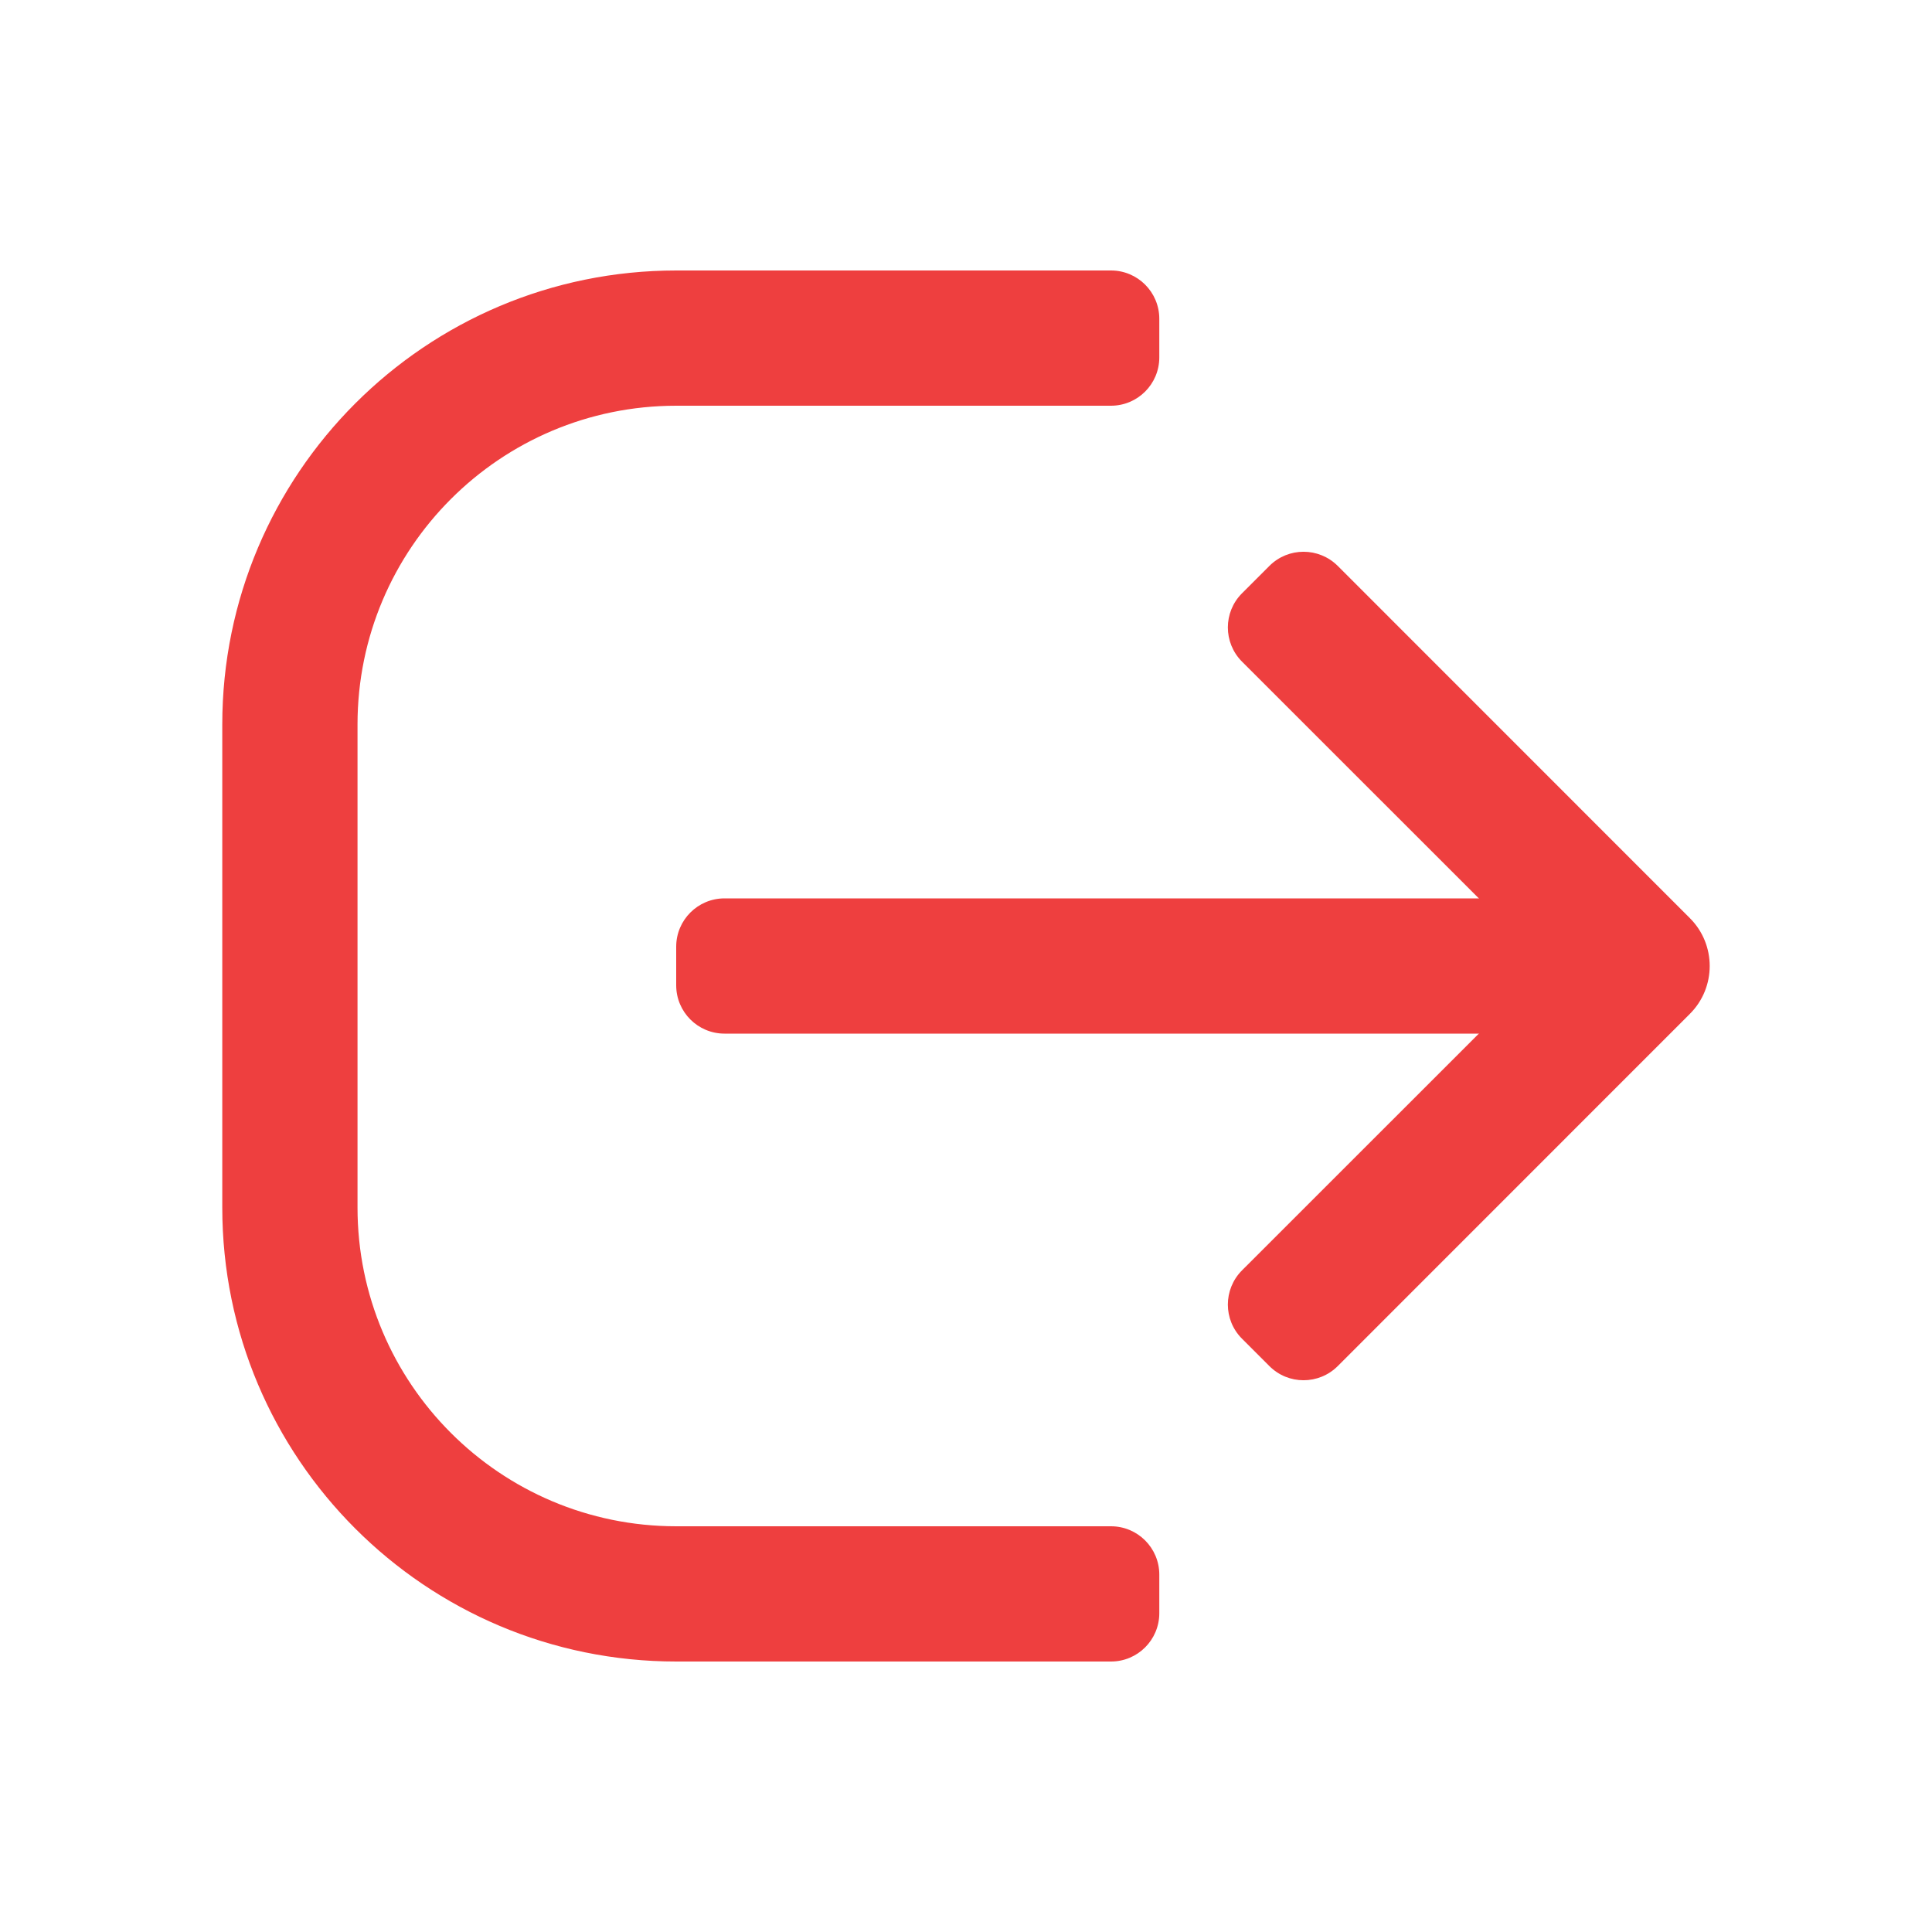
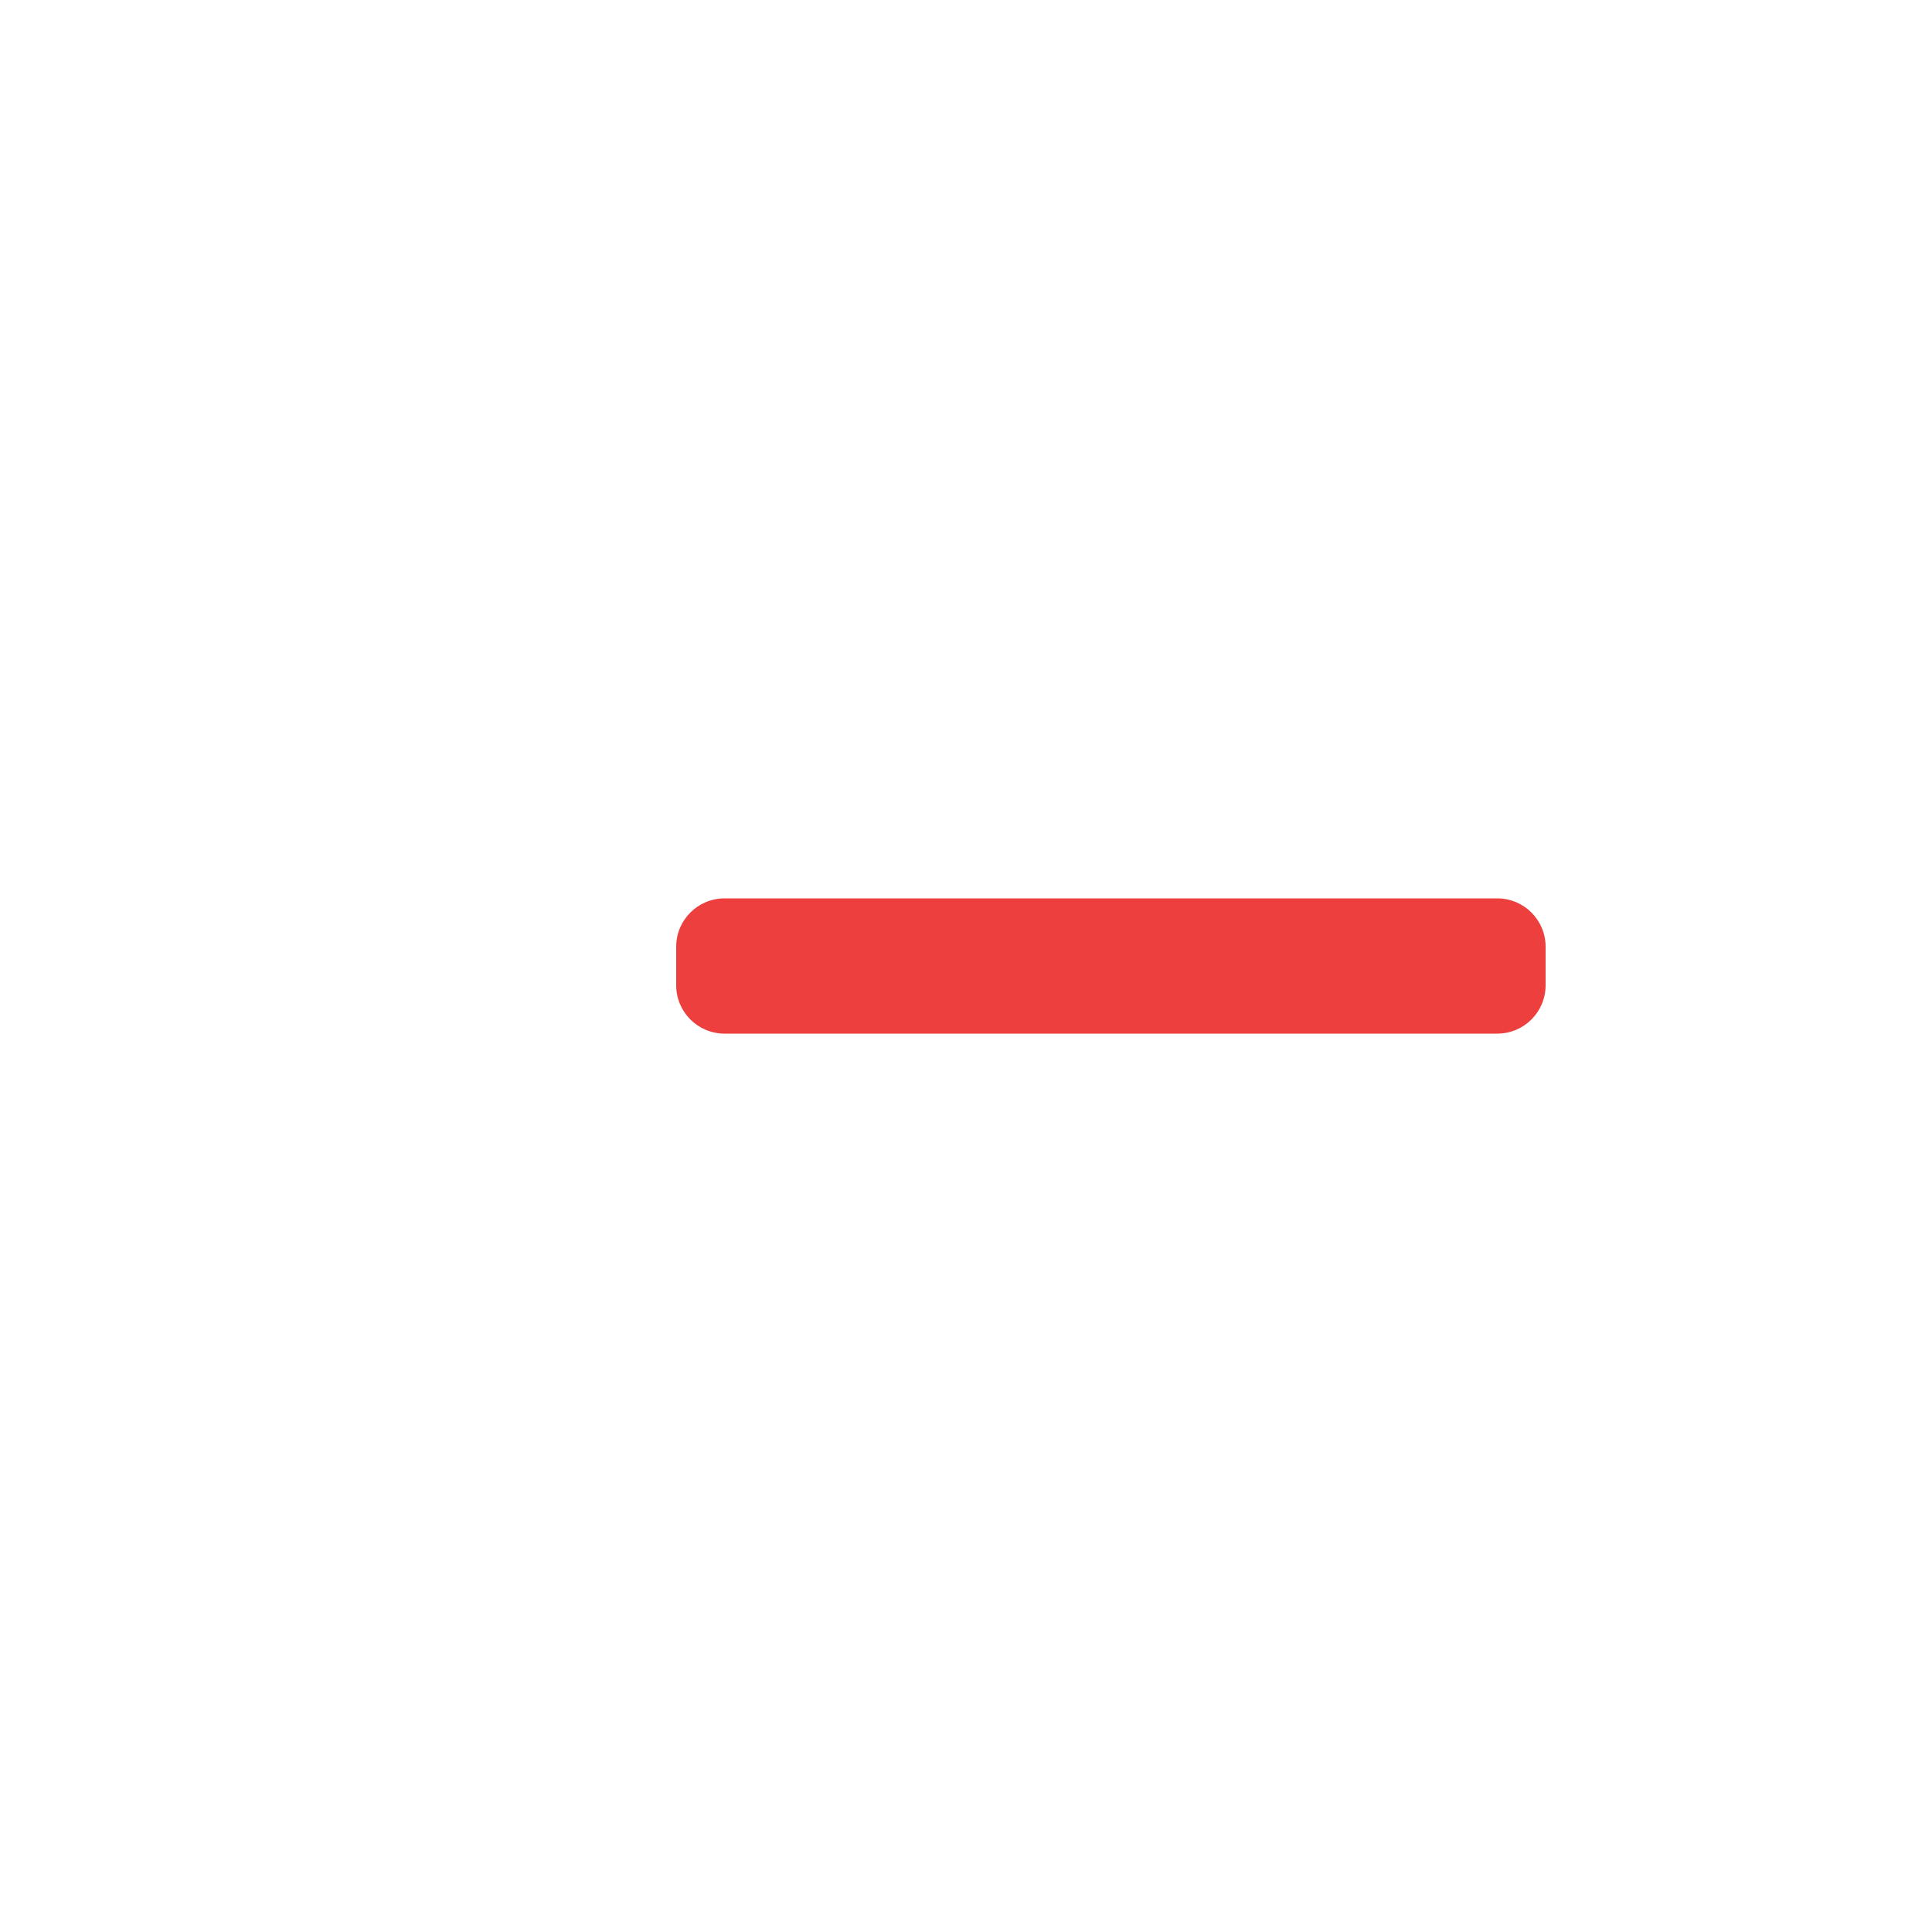
<svg xmlns="http://www.w3.org/2000/svg" width="20" height="20" viewBox="0 0 20 20" fill="none">
-   <path d="M2.301 12.5V7.5C2.301 4.904 4.405 2.8 7.001 2.8H11.501C11.777 2.8 12.001 3.024 12.001 3.3V3.7C12.001 3.976 11.777 4.2 11.501 4.2H7.001C5.178 4.2 3.701 5.677 3.701 7.5V12.5C3.701 14.322 5.178 15.8 7.001 15.8H11.501C11.777 15.8 12.001 16.024 12.001 16.3V16.7C12.001 16.976 11.777 17.2 11.501 17.2H7.001C4.405 17.2 2.301 15.096 2.301 12.5Z" fill="#EE3F3F" />
  <path d="M15.5 9.3C15.776 9.3 16 9.524 16 9.8L16 10.2C16 10.476 15.776 10.7 15.5 10.7L7.5 10.7C7.224 10.7 7 10.476 7 10.2L7 9.8C7 9.524 7.224 9.3 7.5 9.3L15.5 9.3Z" fill="#EE3F3F" />
-   <path d="M17.494 9.505C17.767 9.778 17.767 10.222 17.494 10.495L13.848 14.142C13.652 14.337 13.336 14.337 13.141 14.142L12.857 13.858C12.662 13.663 12.662 13.347 12.857 13.151L15.655 10.354C15.851 10.158 15.851 9.842 15.655 9.646L12.857 6.849C12.662 6.653 12.662 6.337 12.857 6.142L13.141 5.858C13.336 5.663 13.652 5.663 13.848 5.858L17.494 9.505Z" fill="#EE3F3F" />
</svg>